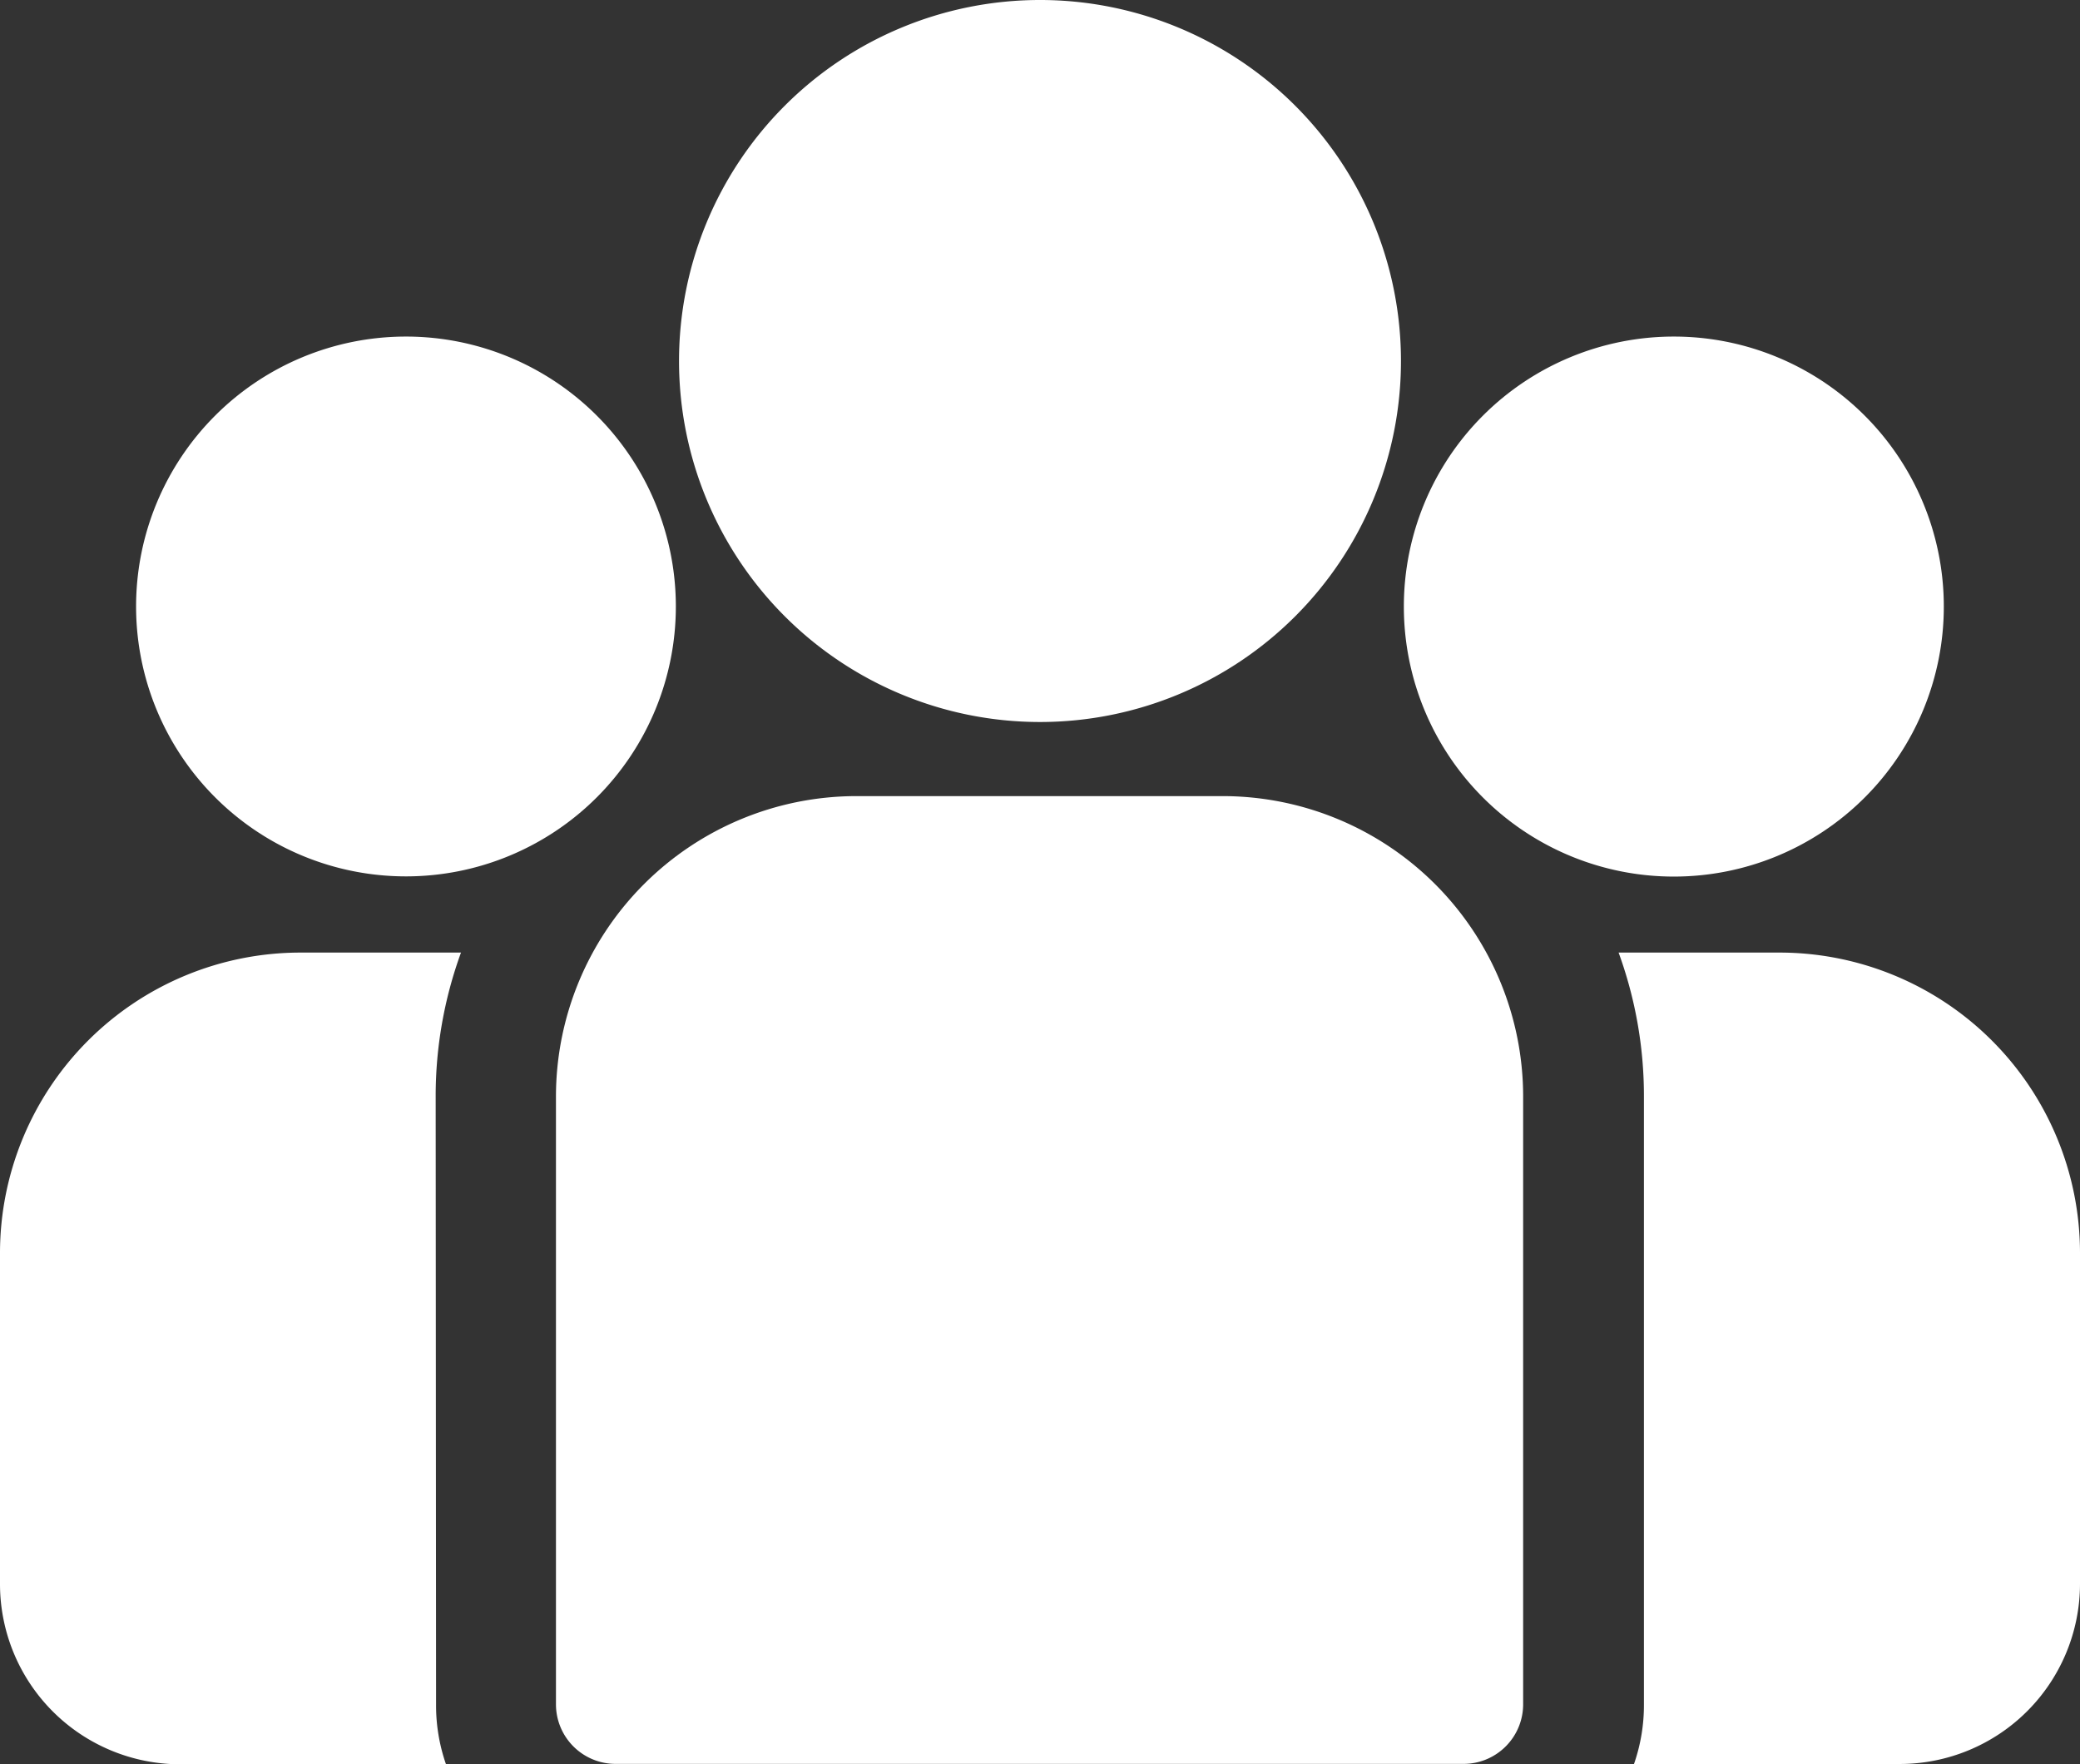
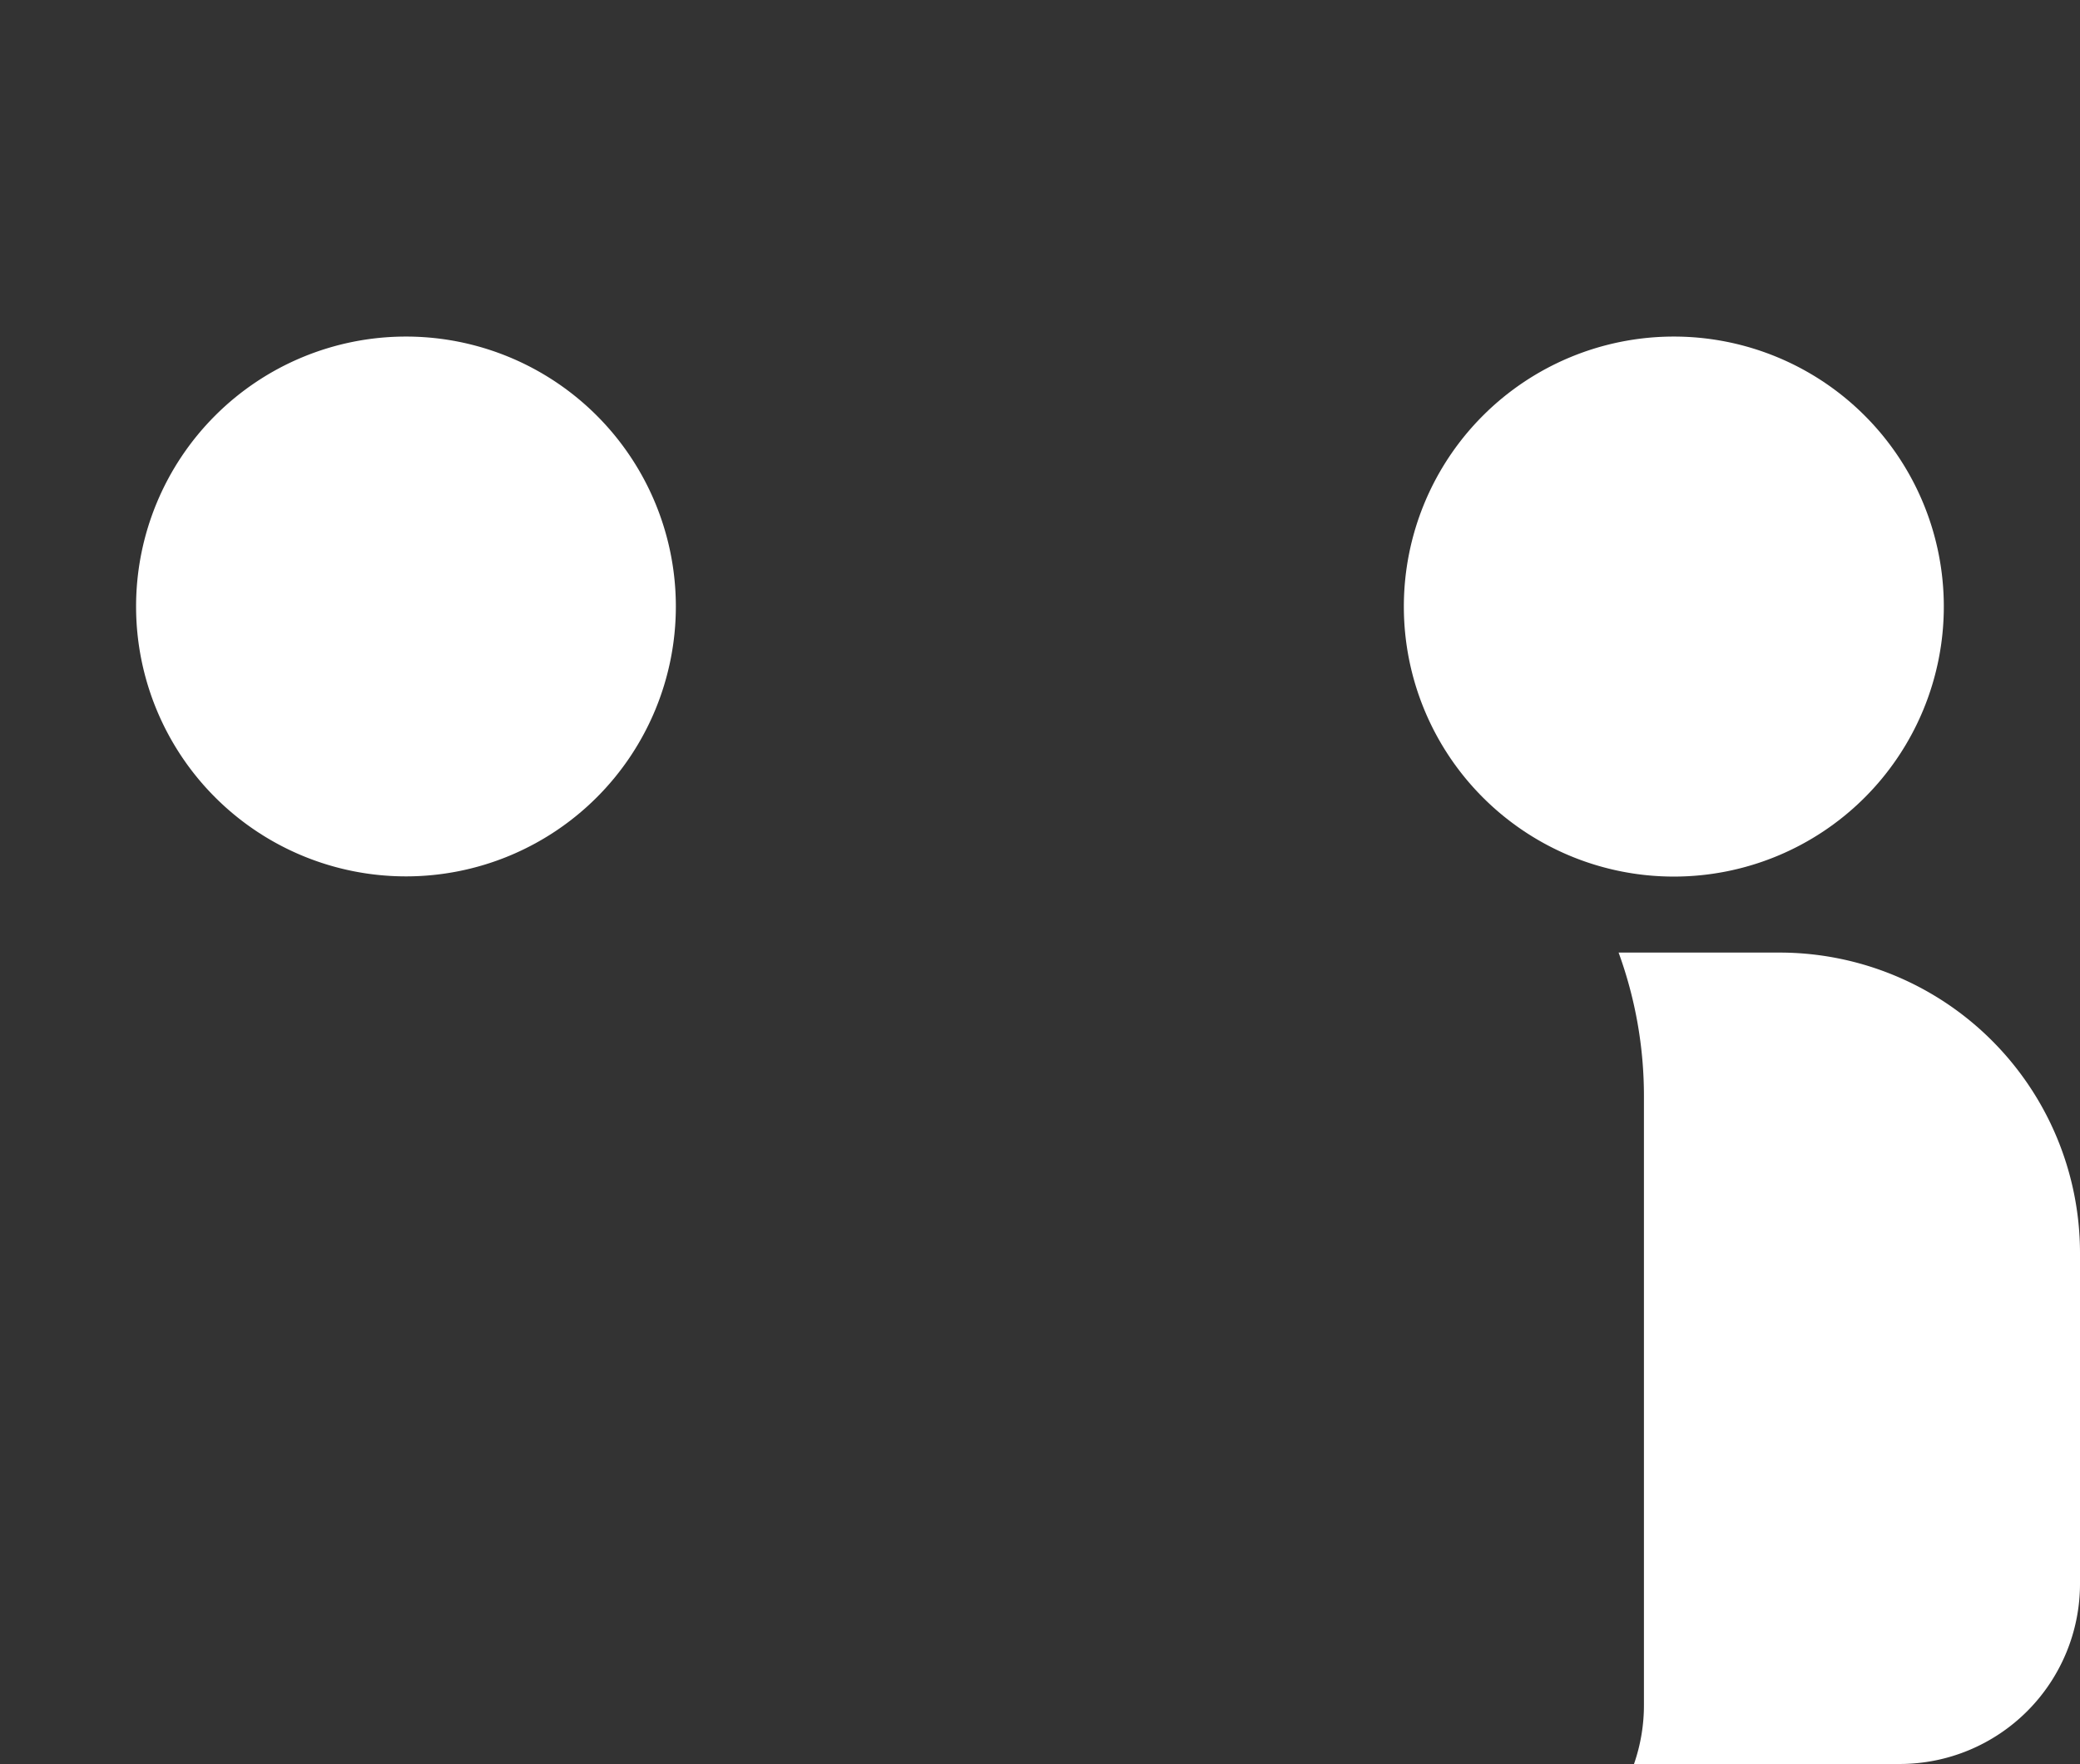
<svg xmlns="http://www.w3.org/2000/svg" width="20.94" height="17.76" viewBox="0 0 20.94 17.76">
  <rect x="0" y="0" width="20.94" height="17.76" fill="#333333" stroke="none" />
  <g id="group_1_" data-name="group (1)" transform="translate(0 -38.84)">
    <g id="Group_393" data-name="Group 393" transform="translate(16.295 48.429)">
      <g id="Group_392" data-name="Group 392">
        <path id="Path_450" data-name="Path 450" d="M400.113,273.32h-1.619a4.213,4.213,0,0,1,.255,1.448v6.12a1.8,1.8,0,0,1-.1.6h2.677a1.815,1.815,0,0,0,1.813-1.813v-3.336a3.026,3.026,0,0,0-3.026-3.019Z" transform="translate(-398.494 -273.32)" fill="#fff" />
      </g>
    </g>
    <g id="Group_395" data-name="Group 395" transform="translate(0 48.429)">
      <g id="Group_394" data-name="Group 394">
-         <path id="Path_451" data-name="Path 451" d="M4.386,274.769a4.212,4.212,0,0,1,.255-1.448H3.022A3.026,3.026,0,0,0,0,276.343v3.336a1.815,1.815,0,0,0,1.813,1.813H4.49a1.8,1.8,0,0,1-.1-.6Z" transform="translate(0 -273.321)" fill="#fff" />
-       </g>
+         </g>
    </g>
    <g id="Group_397" data-name="Group 397" transform="translate(5.595 46.854)">
      <g id="Group_396" data-name="Group 396">
-         <path id="Path_452" data-name="Path 452" d="M143.553,234.815h-3.7a3.026,3.026,0,0,0-3.022,3.022v6.12a.6.6,0,0,0,.6.6h8.537a.6.6,0,0,0,.6-.6v-6.12a3.026,3.026,0,0,0-3.015-3.022Z" transform="translate(-136.829 -234.815)" fill="#fff" />
-       </g>
+         </g>
    </g>
    <g id="Group_399" data-name="Group 399" transform="translate(6.834 38.84)">
      <g id="Group_398" data-name="Group 398">
-         <path id="Path_453" data-name="Path 453" d="M170.749,38.84a3.634,3.634,0,1,0,3.635,3.635,3.634,3.634,0,0,0-3.635-3.635Z" transform="translate(-167.114 -38.84)" fill="#fff" />
-       </g>
+         </g>
    </g>
    <g id="Group_401" data-name="Group 401" transform="translate(1.368 42.228)">
      <g id="Group_400" data-name="Group 400">
        <path id="Path_454" data-name="Path 454" d="M36.161,121.689a2.717,2.717,0,1,0,2.718,2.718A2.717,2.717,0,0,0,36.161,121.689Z" transform="translate(-33.443 -121.689)" fill="#fff" />
      </g>
    </g>
    <g id="Group_403" data-name="Group 403" transform="translate(14.133 42.228)">
      <g id="Group_402" data-name="Group 402">
        <path id="Path_455" data-name="Path 455" d="M348.325,121.689a2.718,2.718,0,1,0,2.718,2.718,2.718,2.718,0,0,0-2.718-2.718Z" transform="translate(-345.607 -121.689)" fill="#fff" />
      </g>
    </g>
  </g>
</svg>